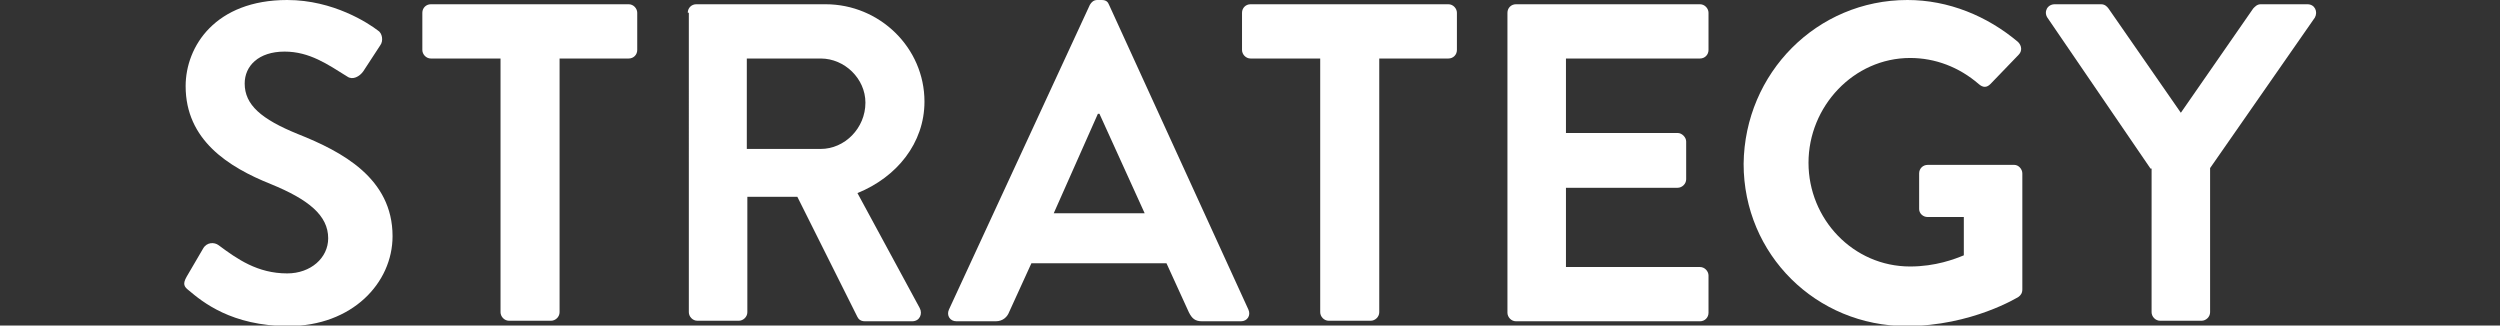
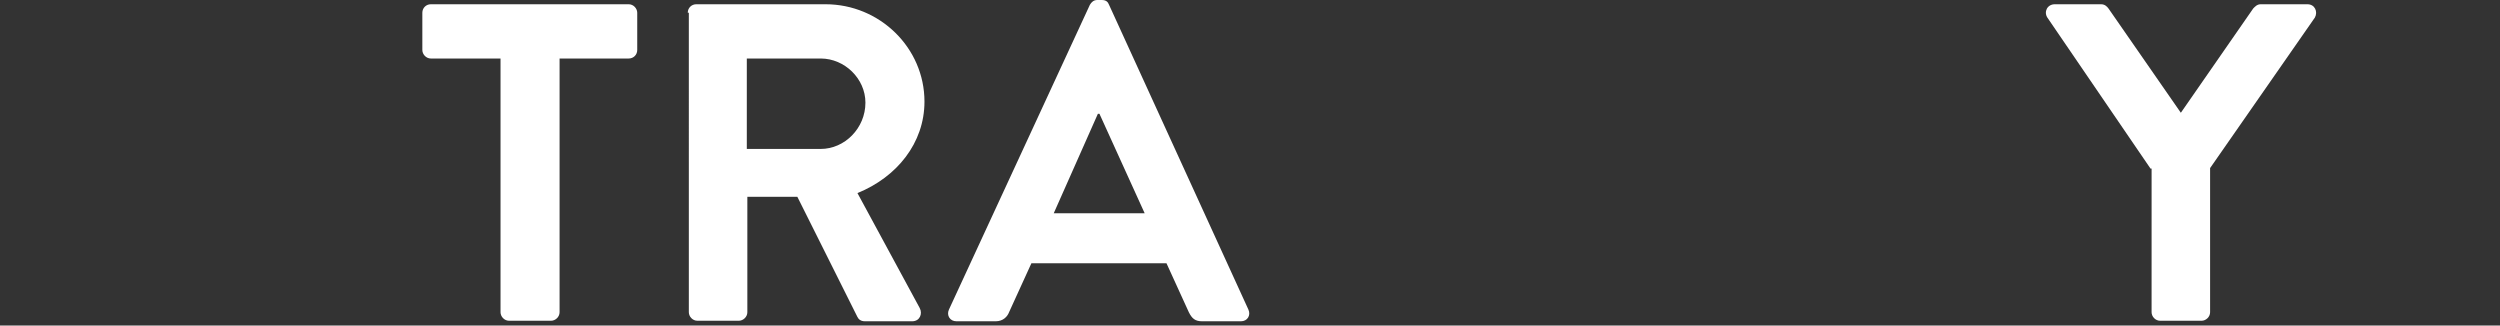
<svg xmlns="http://www.w3.org/2000/svg" version="1.1" id="Layer_1" x="0px" y="0px" viewBox="0 0 470 61.2" style="enable-background:new 0 0 470 61.2;" xml:space="preserve">
  <rect x="0" y="0" width="470" height="61.2" fill="#333333" stroke="none" />
  <style type="text/css">
	.st0{fill:#FFFFFF;}
</style>
  <g>
-     <path class="st0" d="M35.5,54.6c-0.9-0.7-1.2-1.2-0.4-2.6l3.1-5.3c0.7-1.2,2.1-1.2,2.9-0.6c3.5,2.6,7.3,5.3,12.9,5.3   c4.4,0,7.7-2.9,7.7-6.6c0-4.3-3.7-7.3-10.8-10.2c-8-3.2-16-8.3-16-18.4C34.9,8.7,40.5,0,54,0c8.7,0,15.3,4.4,17,5.7   c0.9,0.5,1.1,2,0.5,2.8l-3.2,4.9c-0.7,1-2,1.7-3,1c-3.7-2.3-7.1-4.7-11.8-4.7c-4.9,0-7.5,2.7-7.5,6c0,4,3.1,6.7,10,9.5   c8.3,3.3,17.8,8.3,17.8,19.2c0,8.8-7.6,16.9-19.6,16.9C43.5,61.3,38,56.7,35.5,54.6z" />
    <path class="st0" d="M94,11H81c-0.9,0-1.6-0.8-1.6-1.6v-7c0-0.9,0.7-1.6,1.6-1.6h37.2c0.9,0,1.6,0.8,1.6,1.6v7   c0,0.9-0.7,1.6-1.6,1.6h-13v47.7c0,0.9-0.8,1.6-1.6,1.6h-7.9c-0.9,0-1.6-0.8-1.6-1.6V11z" />
    <path class="st0" d="M129.3,2.4c0-0.9,0.7-1.6,1.6-1.6h24.3c10.2,0,18.6,8.2,18.6,18.3c0,7.8-5.2,14.2-12.6,17.2l11.7,21.6   c0.6,1.1,0,2.5-1.4,2.5h-8.9c-0.8,0-1.2-0.4-1.4-0.8l-11.3-22.6h-9.4v21.7c0,0.9-0.8,1.6-1.6,1.6h-7.8c-0.9,0-1.6-0.8-1.6-1.6V2.4z    M154.3,28c4.5,0,8.4-3.9,8.4-8.7c0-4.5-3.9-8.3-8.4-8.3h-13.9V28H154.3z" />
    <path class="st0" d="M178.4,58.2l26.5-57.3c0.3-0.5,0.7-0.9,1.4-0.9h0.8c0.9,0,1.2,0.4,1.4,0.9l26.2,57.3c0.5,1.1-0.2,2.2-1.4,2.2   H226c-1.3,0-1.9-0.5-2.5-1.7l-4.2-9.2h-25.4l-4.2,9.2c-0.3,0.8-1.1,1.7-2.5,1.7h-7.4C178.6,60.4,177.9,59.3,178.4,58.2z    M215.2,40.1l-8.5-18.7h-0.3l-8.3,18.7H215.2z" />
-     <path class="st0" d="M248.1,11h-13c-0.9,0-1.6-0.8-1.6-1.6v-7c0-0.9,0.7-1.6,1.6-1.6h37.2c0.9,0,1.6,0.8,1.6,1.6v7   c0,0.9-0.7,1.6-1.6,1.6h-13v47.7c0,0.9-0.8,1.6-1.6,1.6h-7.9c-0.9,0-1.6-0.8-1.6-1.6V11z" />
-     <path class="st0" d="M283.4,2.4c0-0.9,0.7-1.6,1.6-1.6h34.6c0.9,0,1.6,0.8,1.6,1.6v7c0,0.9-0.7,1.6-1.6,1.6h-25.2v14h21   c0.8,0,1.6,0.8,1.6,1.6v7.1c0,0.9-0.8,1.6-1.6,1.6h-21v14.9h25.2c0.9,0,1.6,0.8,1.6,1.6v7c0,0.9-0.7,1.6-1.6,1.6H285   c-0.9,0-1.6-0.8-1.6-1.6V2.4z" />
-     <path class="st0" d="M358.6,0c7.7,0,15,3,20.8,7.9c0.7,0.7,0.8,1.7,0.1,2.4l-5.3,5.5c-0.7,0.7-1.4,0.7-2.2,0   c-3.7-3.2-8.2-4.9-12.9-4.9c-10.6,0-19.1,9.1-19.1,19.7c0,10.6,8.4,19.5,19.1,19.5c4.8,0,8.4-1.4,10.1-2.1v-7.2h-6.8   c-0.9,0-1.6-0.7-1.6-1.5v-6.7c0-0.9,0.7-1.6,1.6-1.6h16.3c0.8,0,1.5,0.8,1.5,1.6v21.8c0,0.7-0.3,1.1-0.7,1.4c0,0-8.8,5.5-21.1,5.5   c-16.9,0-30.6-13.4-30.6-30.5C328,13.7,341.6,0,358.6,0z" />
    <path class="st0" d="M404.3,31.7L384.9,3.3c-0.7-1.1,0-2.5,1.4-2.5h8.7c0.7,0,1.1,0.4,1.4,0.8l13.6,19.6l13.6-19.6   c0.3-0.3,0.7-0.8,1.4-0.8h8.8c1.4,0,2,1.4,1.4,2.5l-19.7,28.3v27.1c0,0.9-0.8,1.6-1.6,1.6h-7.8c-0.9,0-1.6-0.8-1.6-1.6V31.7z" />
  </g>
</svg>